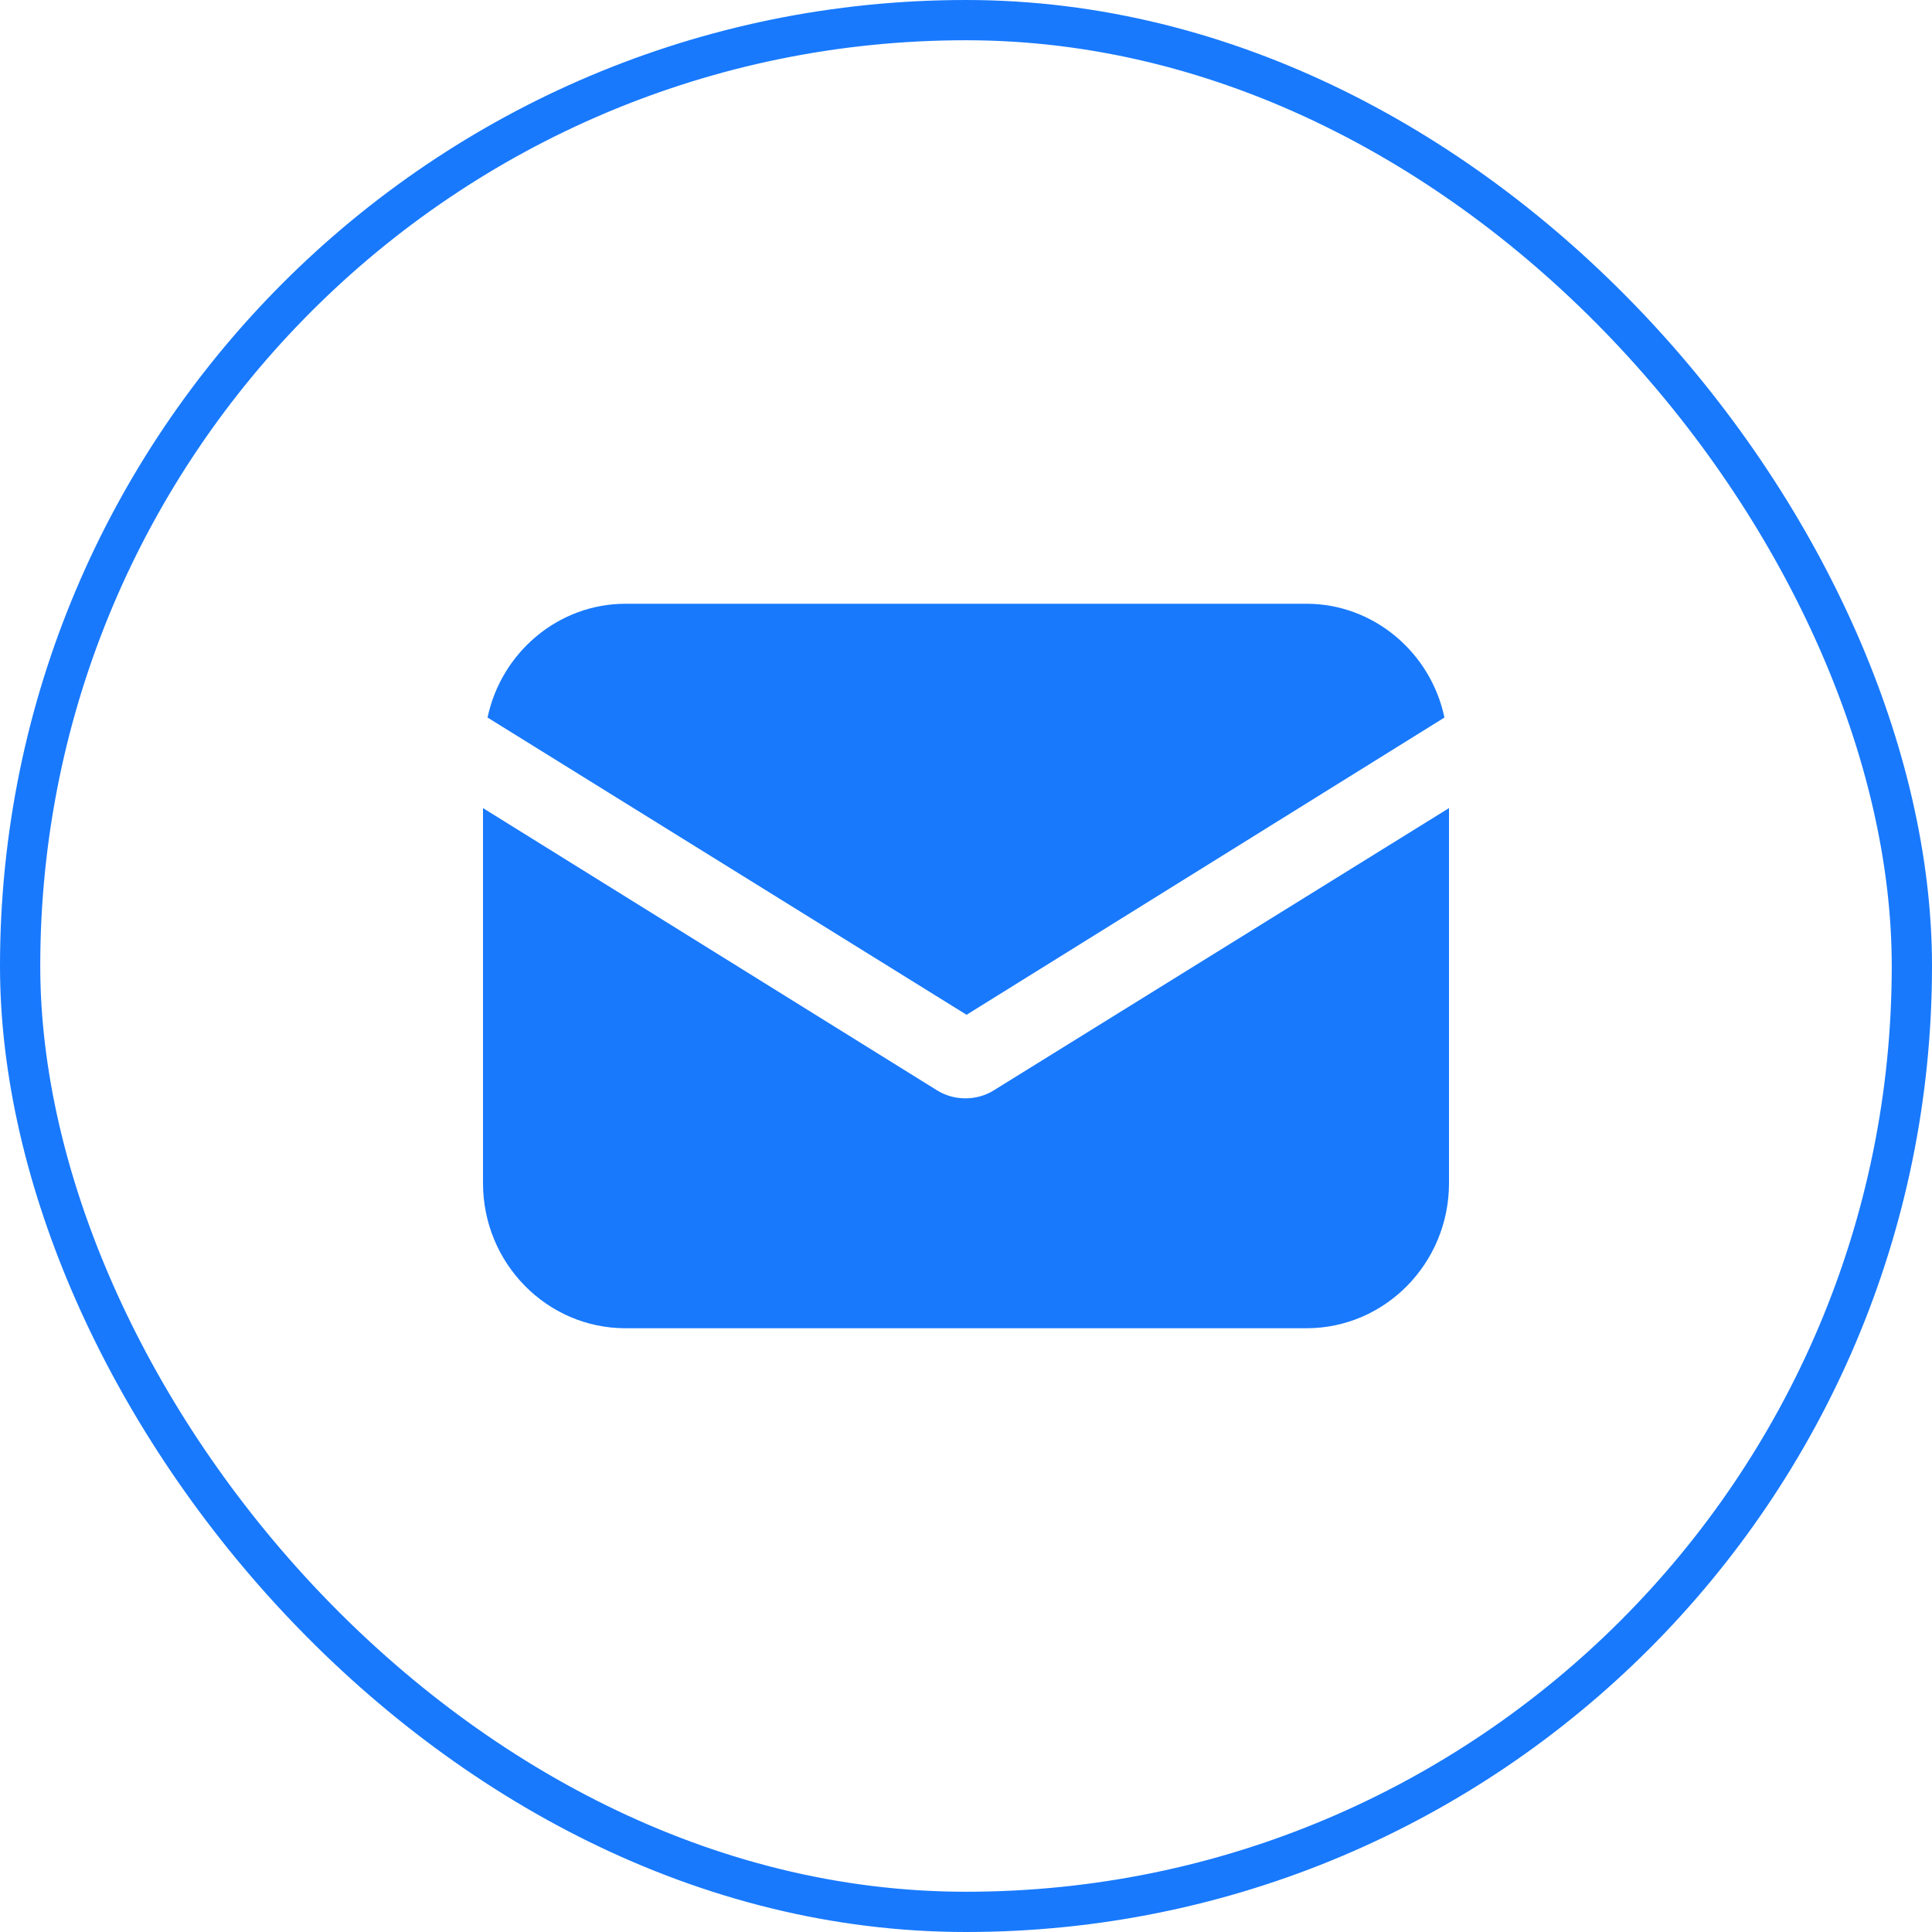
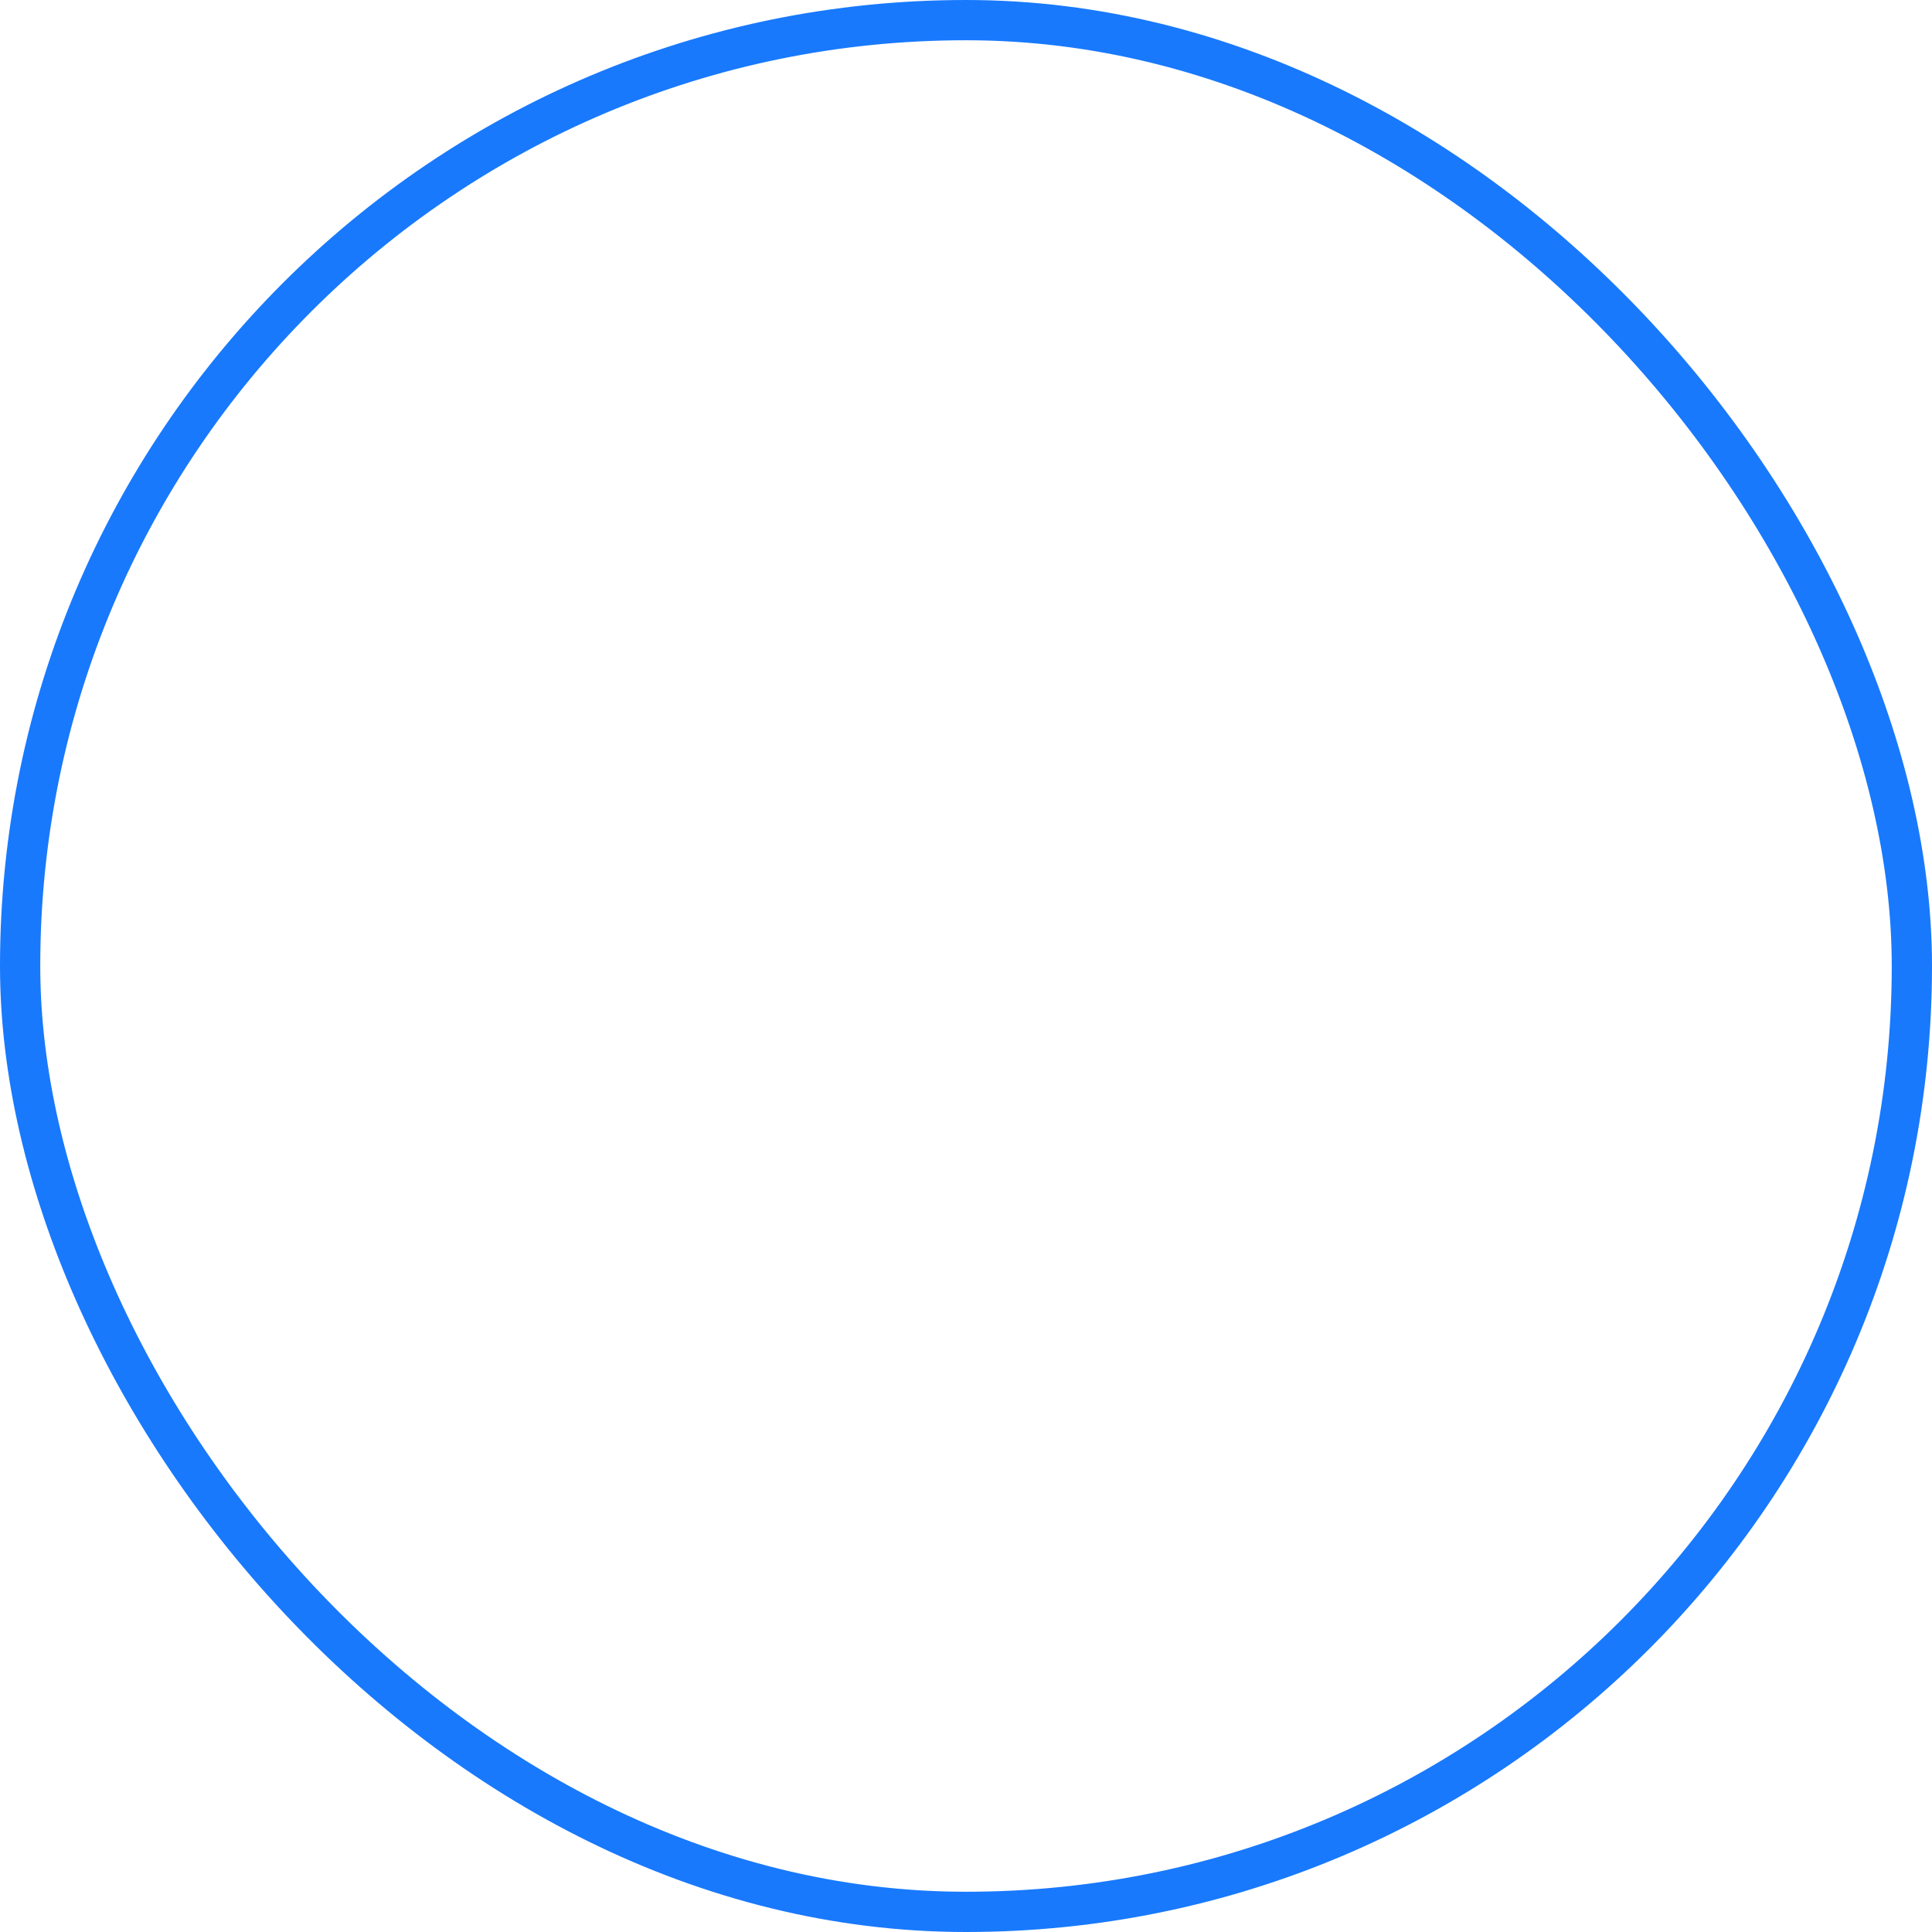
<svg xmlns="http://www.w3.org/2000/svg" width="48" height="48" viewBox="0 0 48 48" fill="none">
  <rect x="0.5" y="0.5" width="47" height="47" rx="23.5" stroke="#1879FD" />
-   <path fill-rule="evenodd" clip-rule="evenodd" d="M15.542 15H32.458C34.13 15 35.547 16.212 35.887 17.827L24.014 25.212L12.113 17.827C12.453 16.212 13.87 15 15.542 15ZM23.986 27.288C24.212 27.288 24.468 27.231 24.694 27.087L36 20.077V29.394C36 31.385 34.413 33 32.458 33H15.542C13.587 33 12 31.385 12 29.394V20.077L23.277 27.087C23.504 27.231 23.759 27.288 23.986 27.288Z" fill="#1879FD" />
</svg>